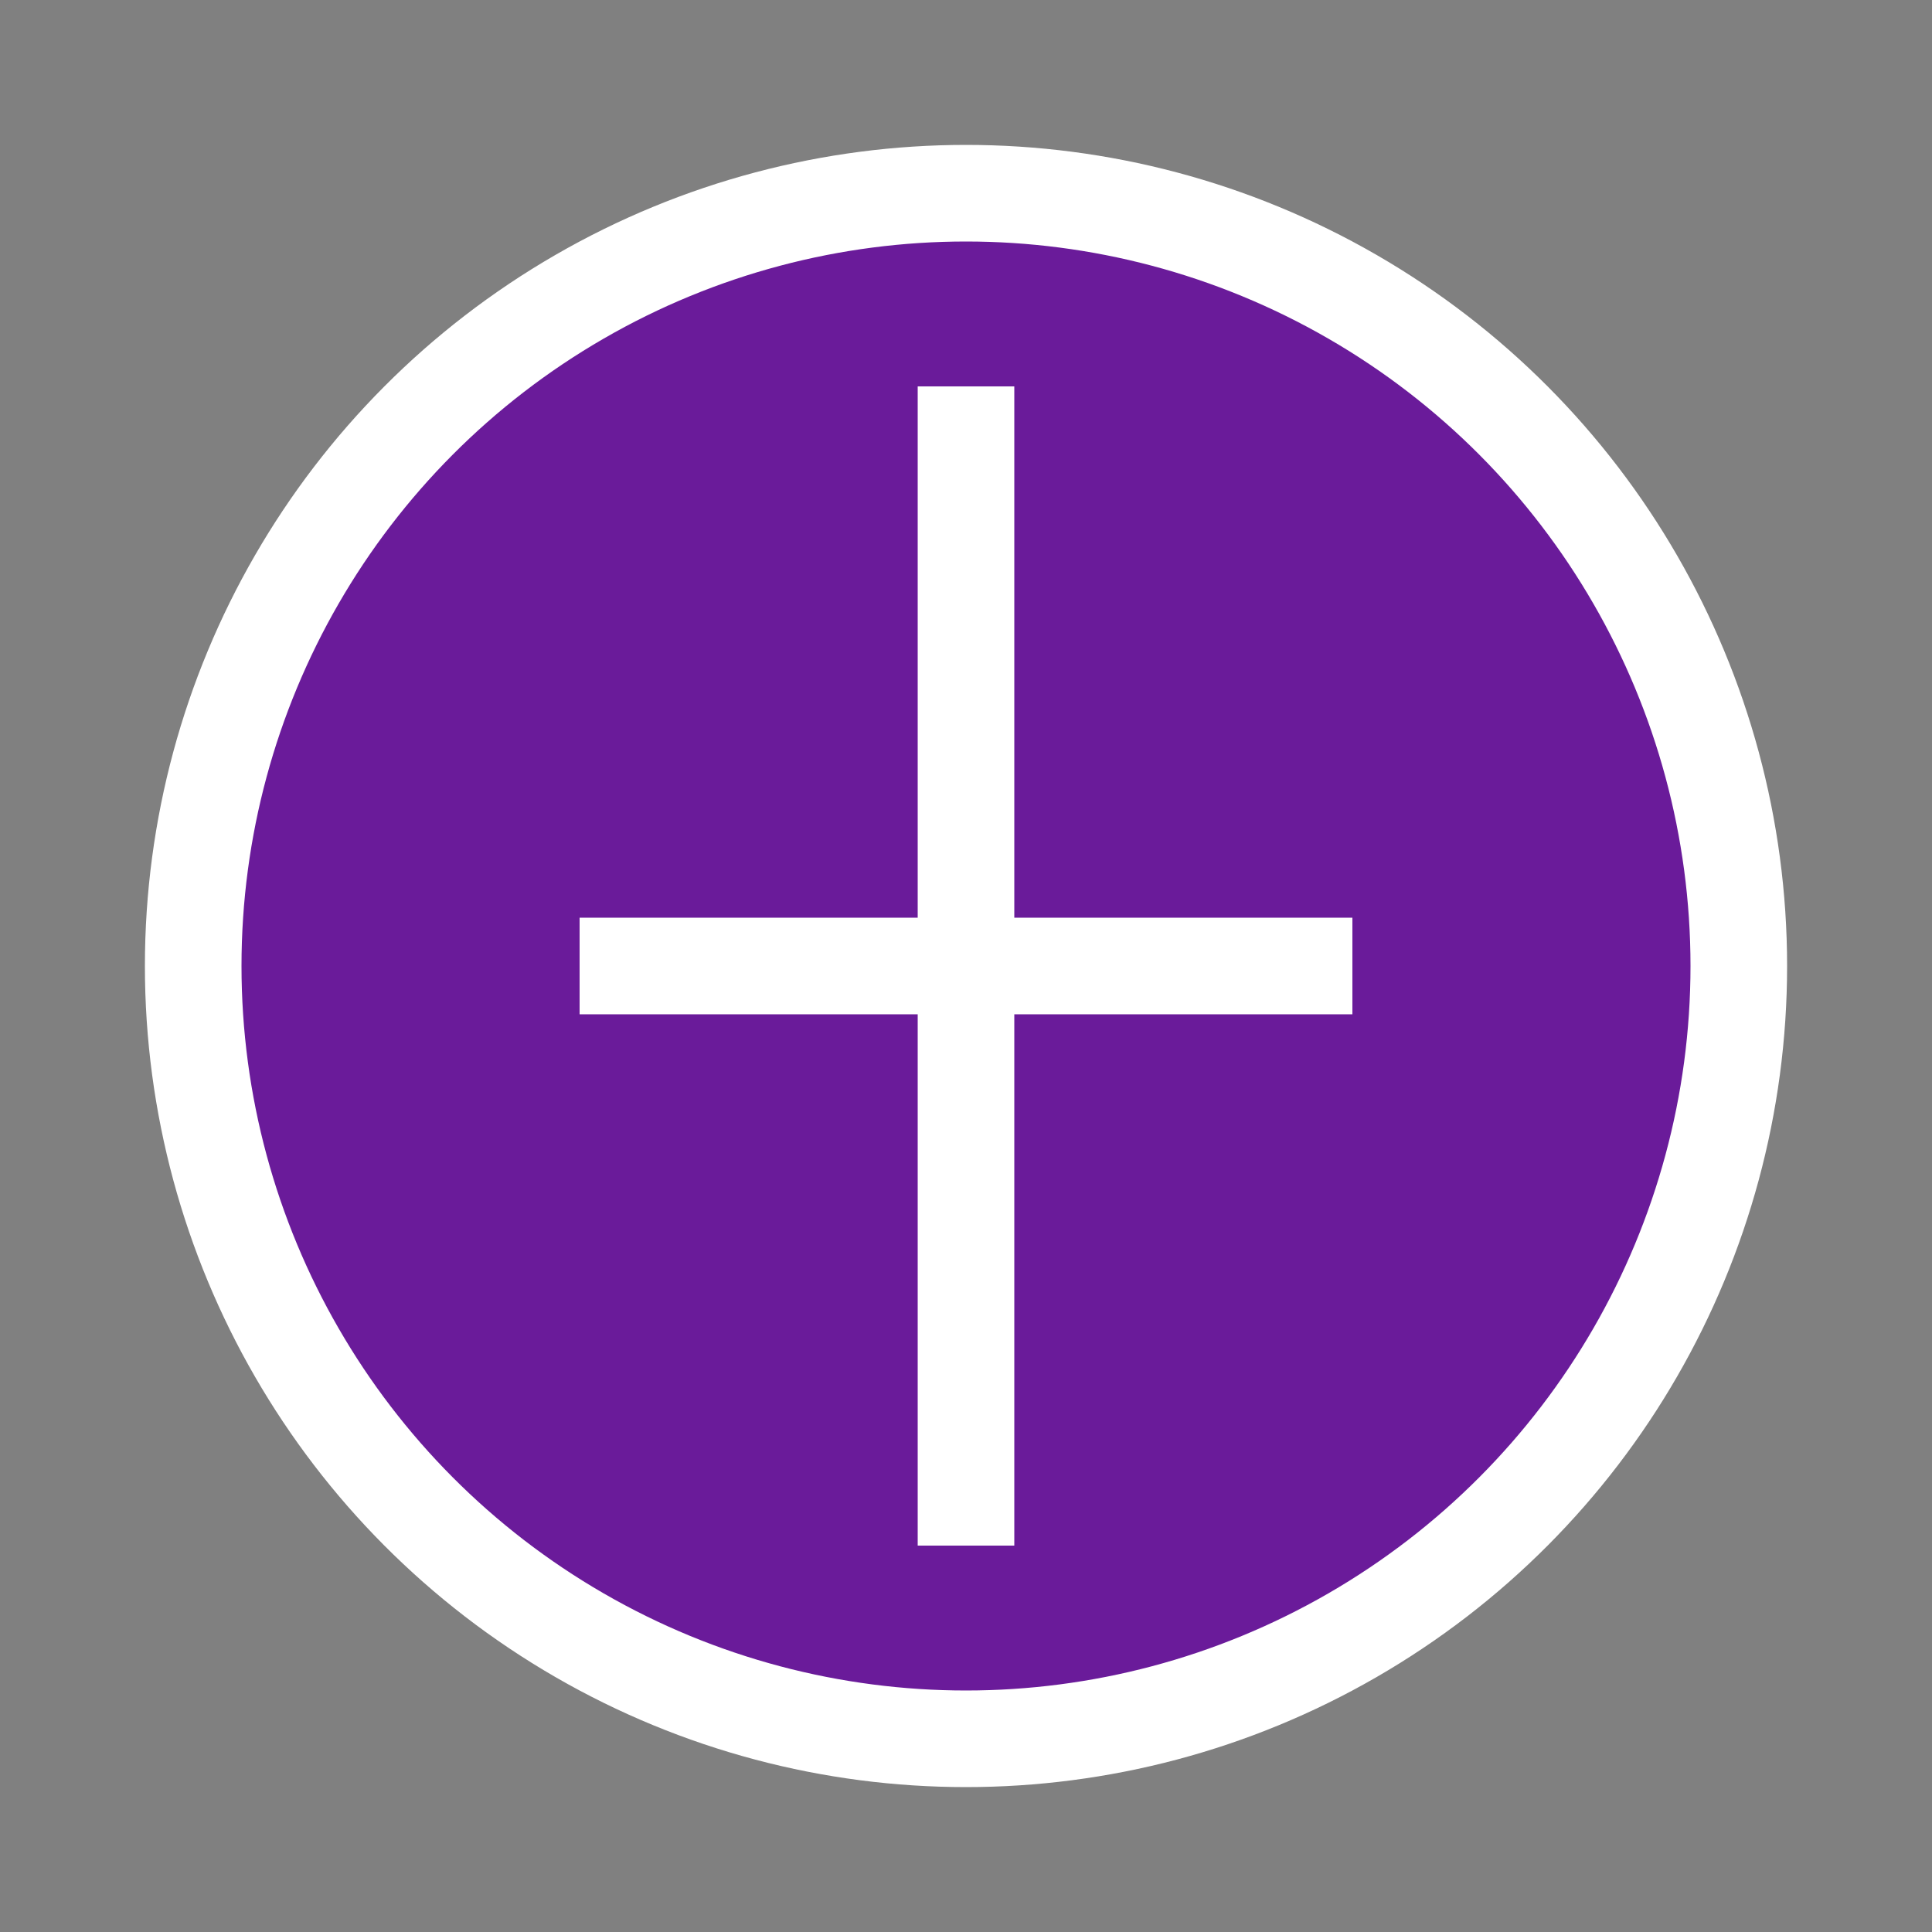
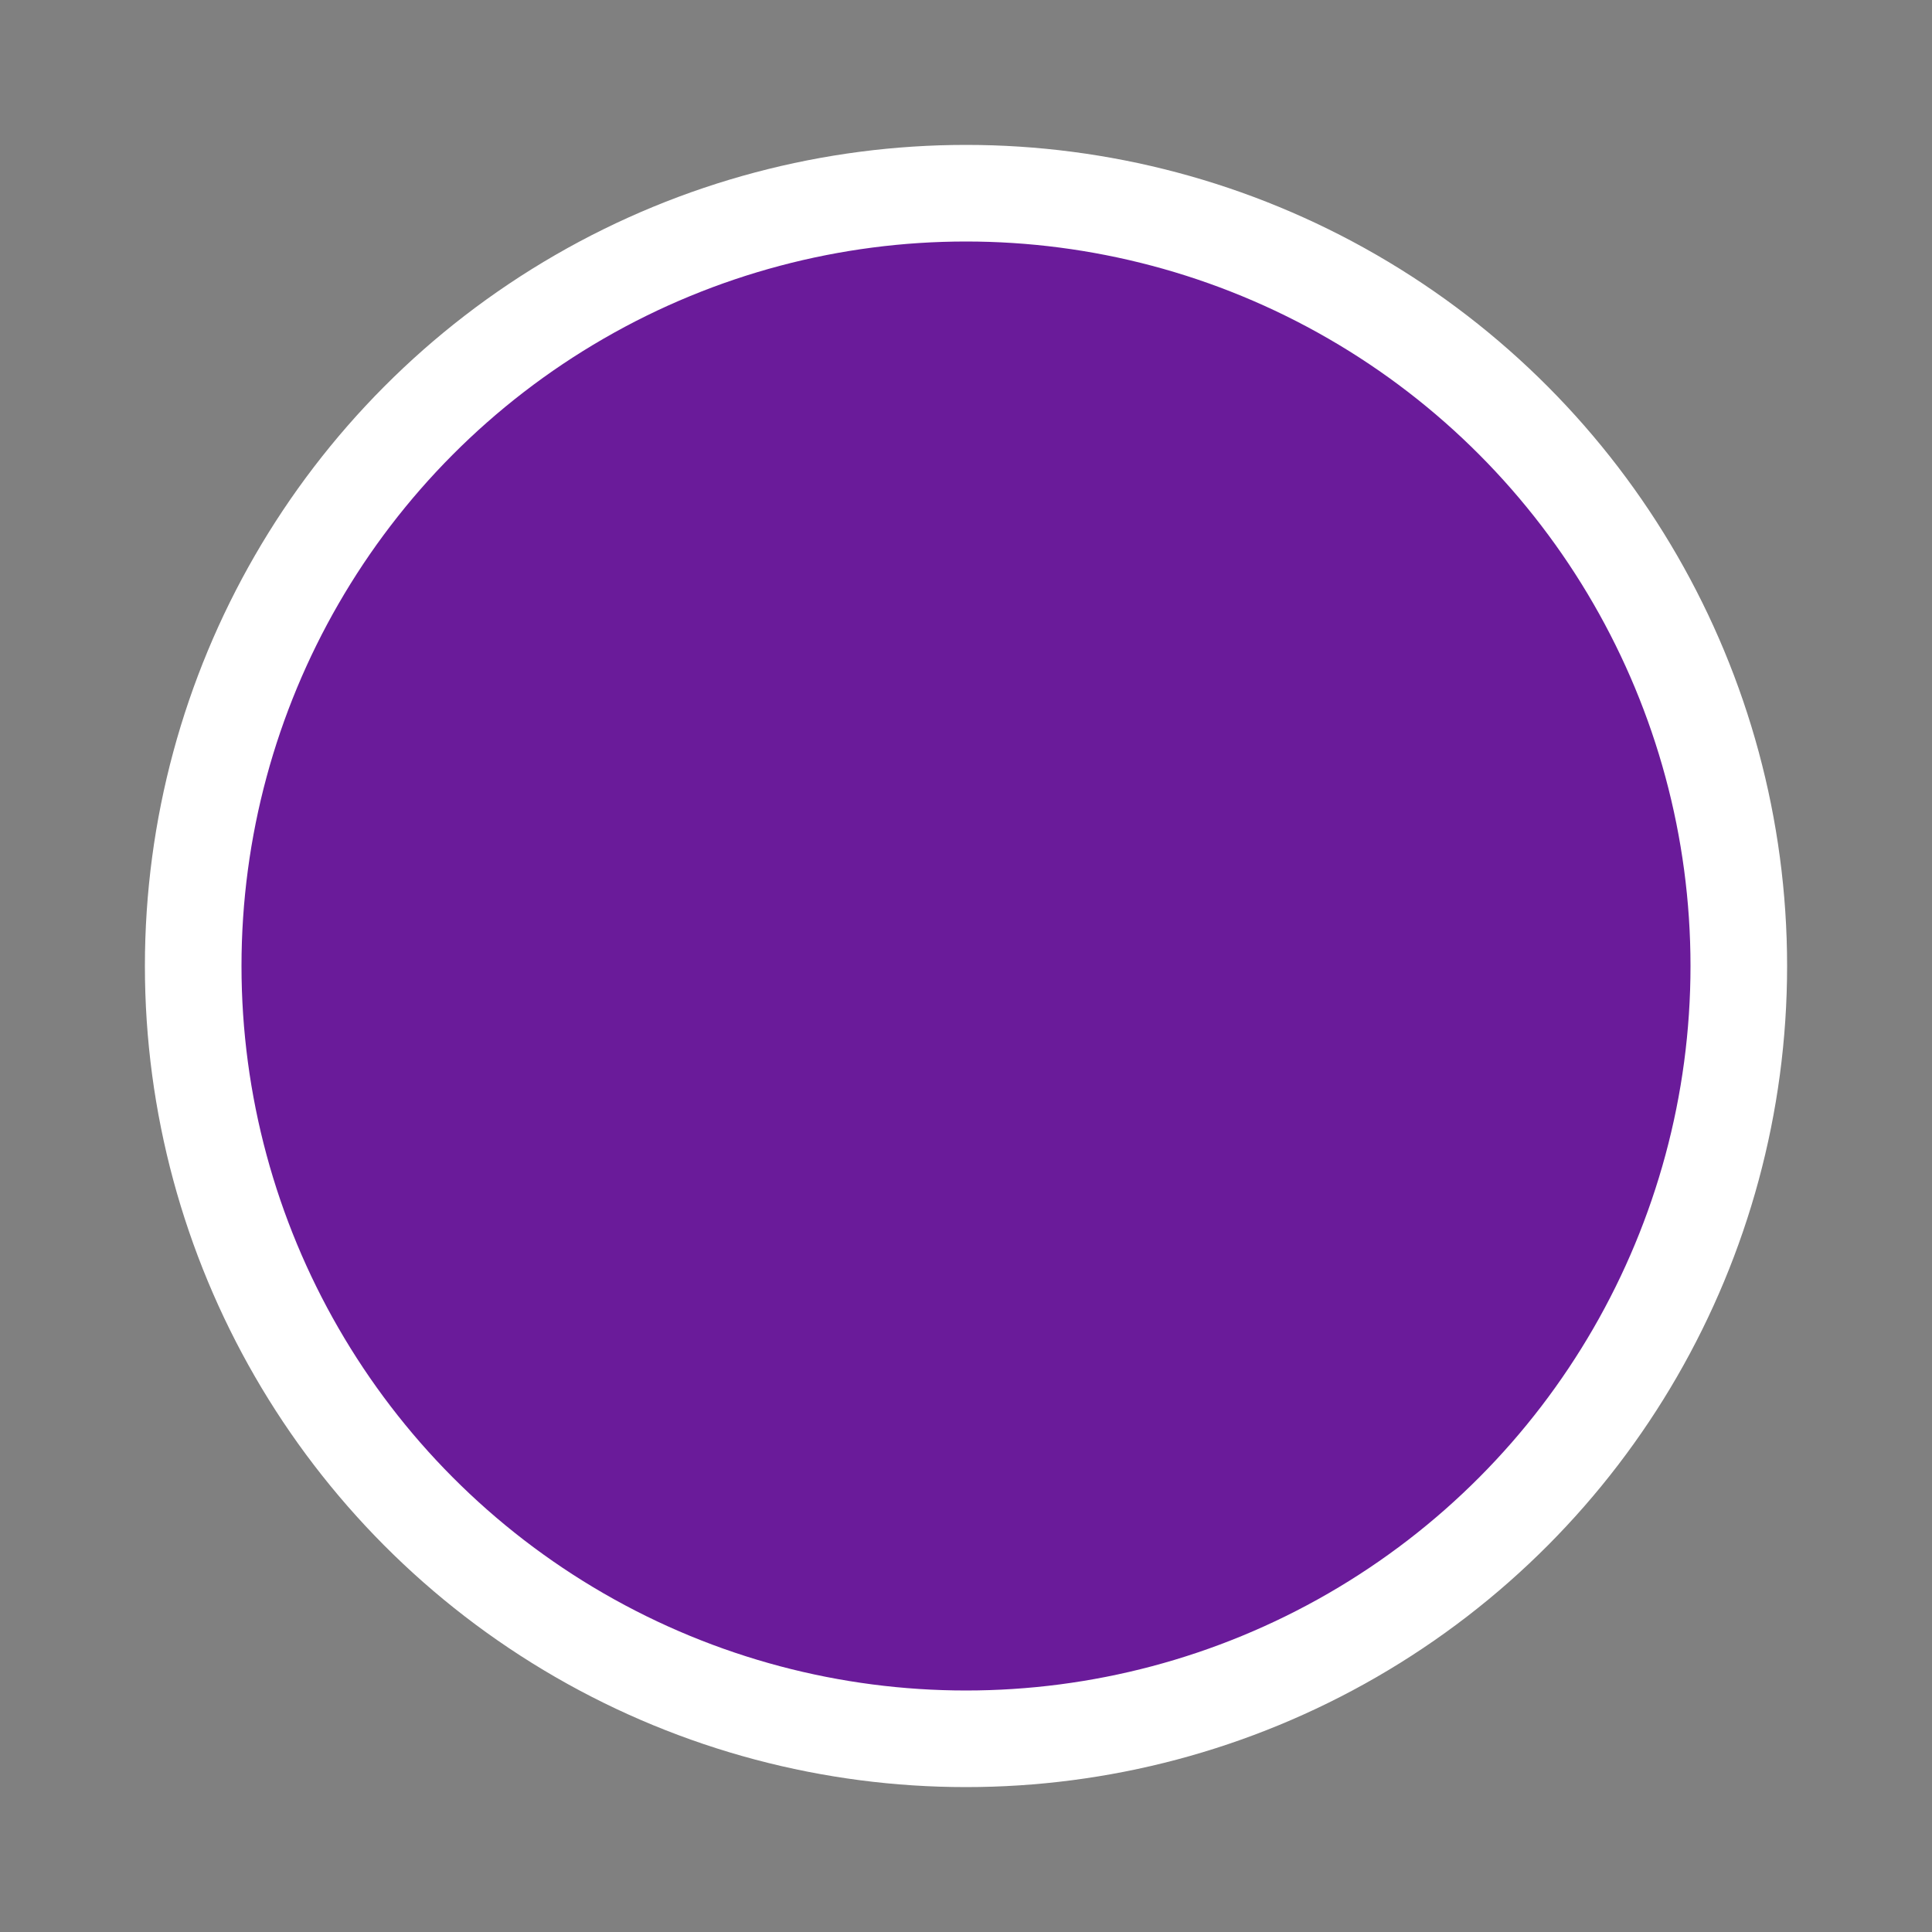
<svg xmlns="http://www.w3.org/2000/svg" width="40" height="40" viewBox="0 0 40 40">
  <rect x="0" y="0" width="40" height="40" fill="#808080" stroke="none" />
  <g fill="none" stroke="white" stroke-width="2">
    <circle cx="20" cy="20" r="16" fill="#6A1B9A" />
-     <path d="M 12 20 H 28 M 20 8 V 32" />
  </g>
</svg>